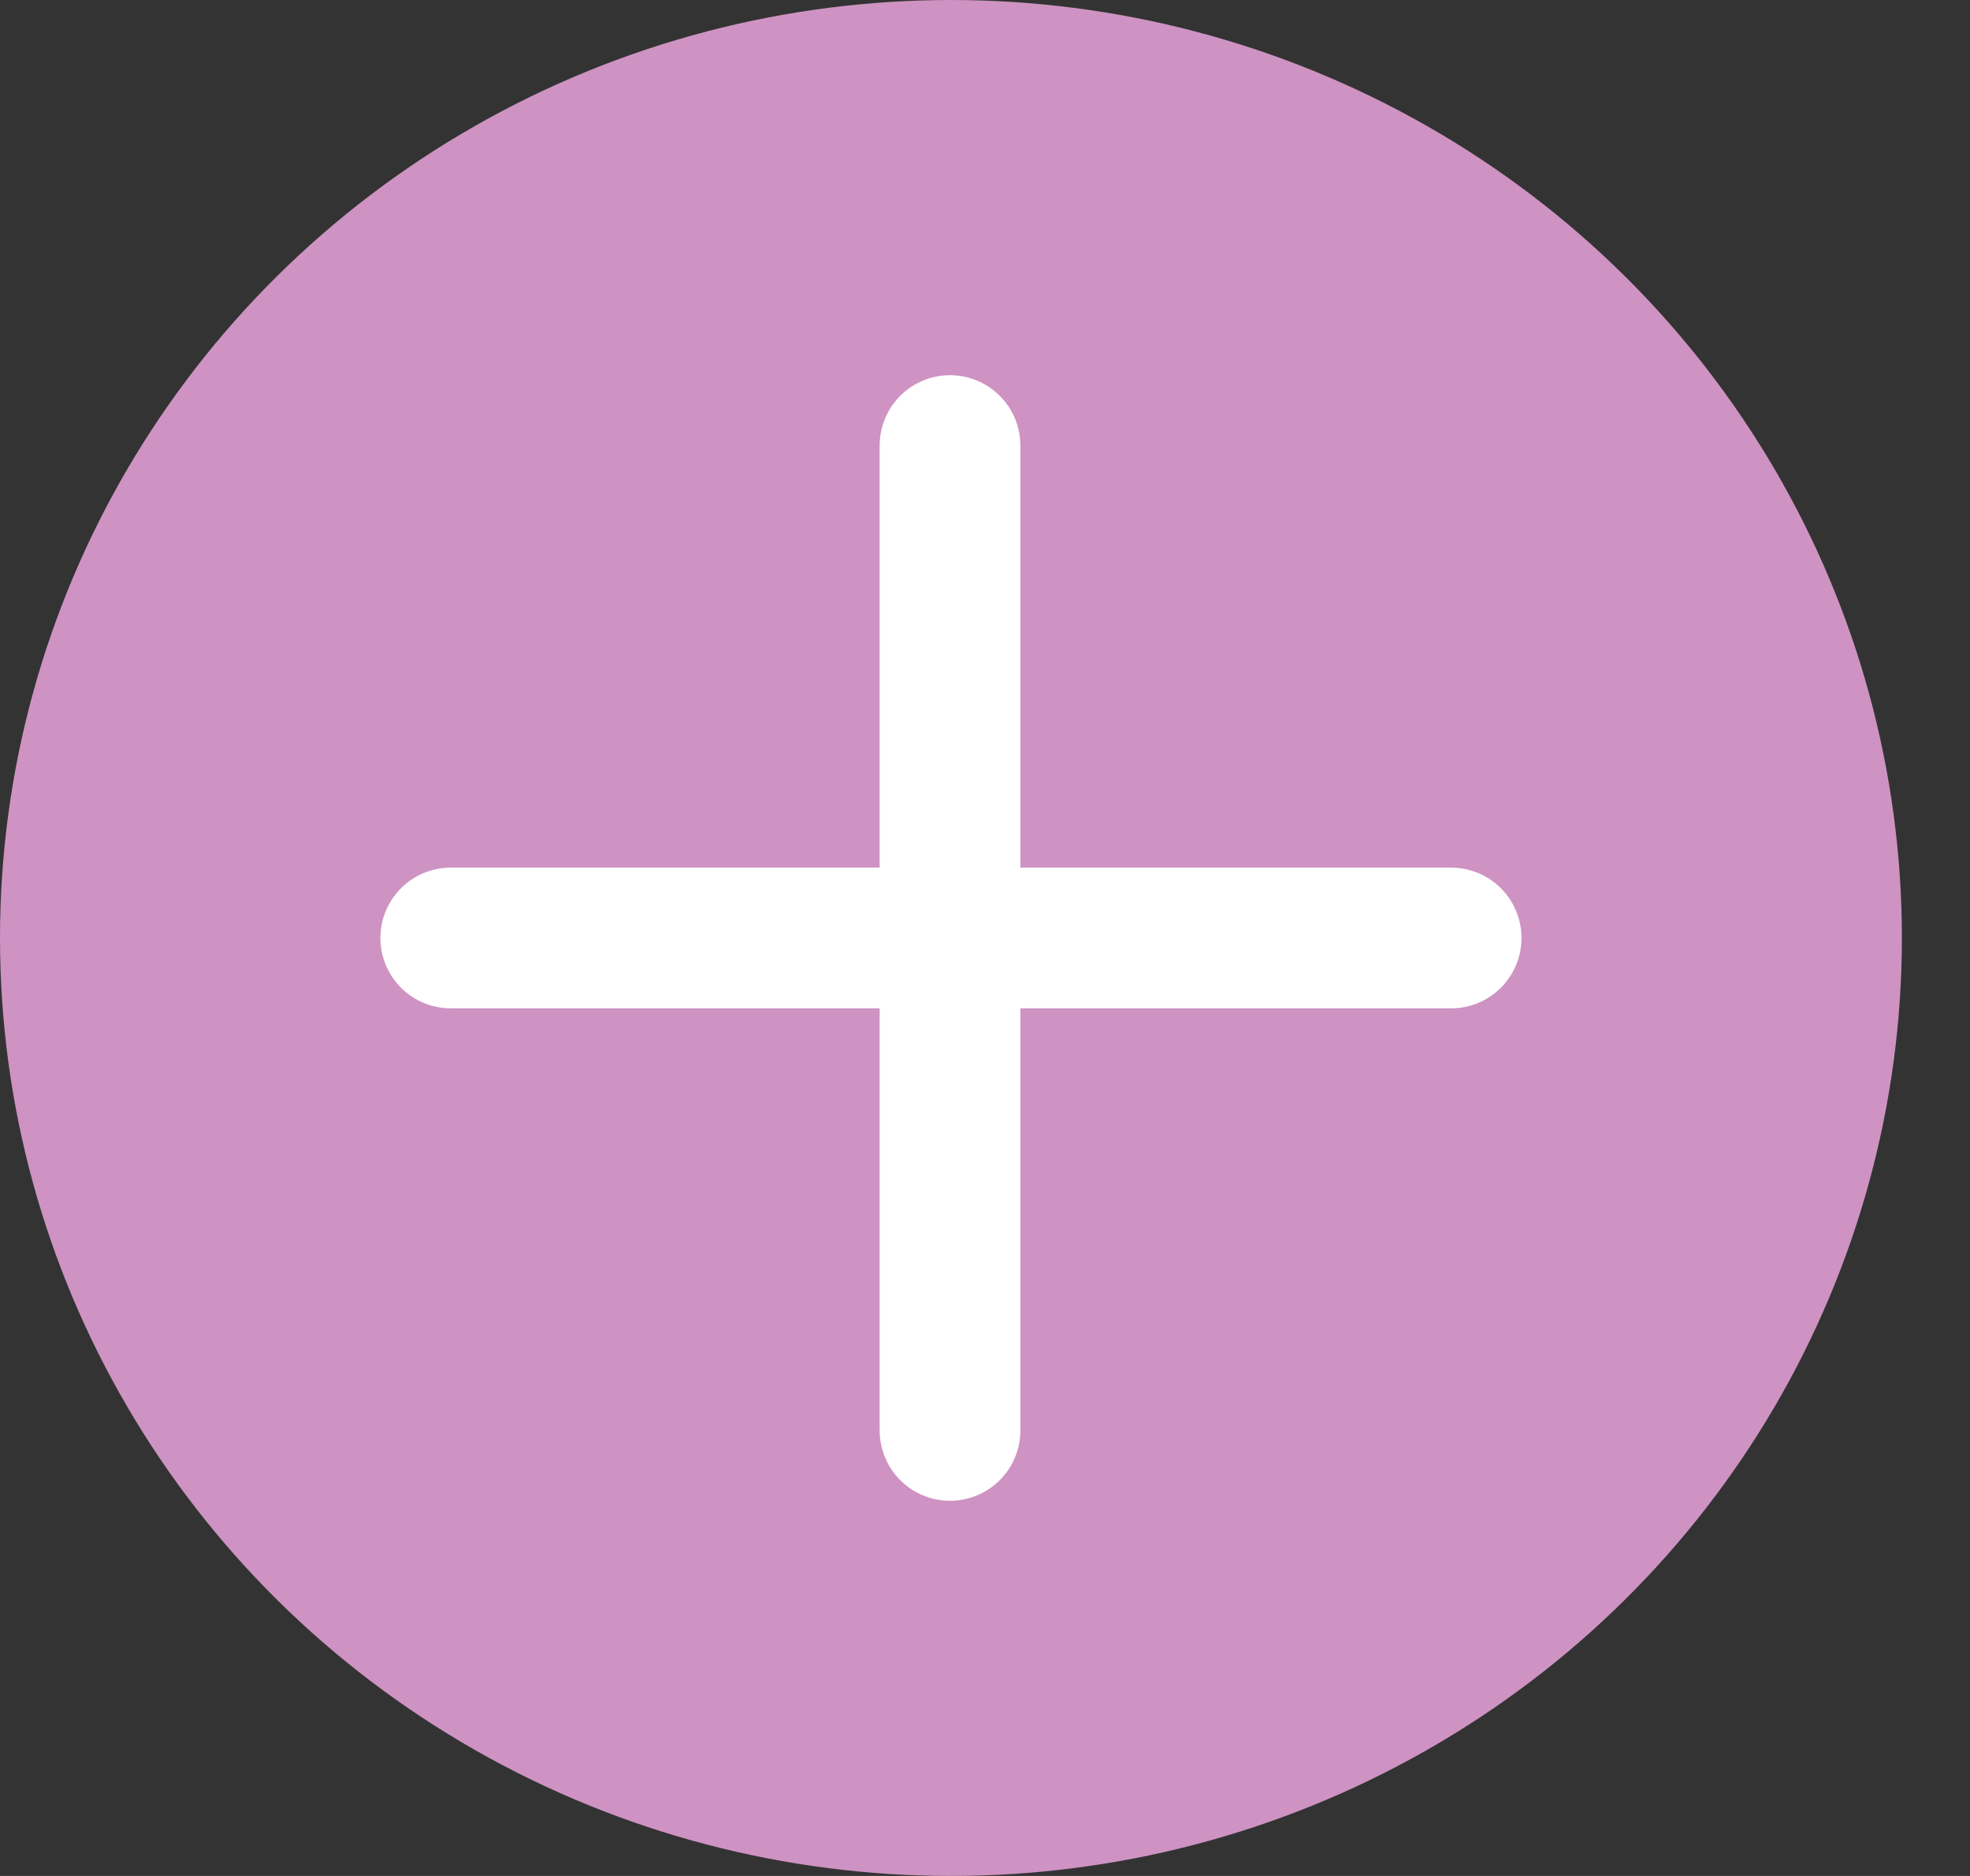
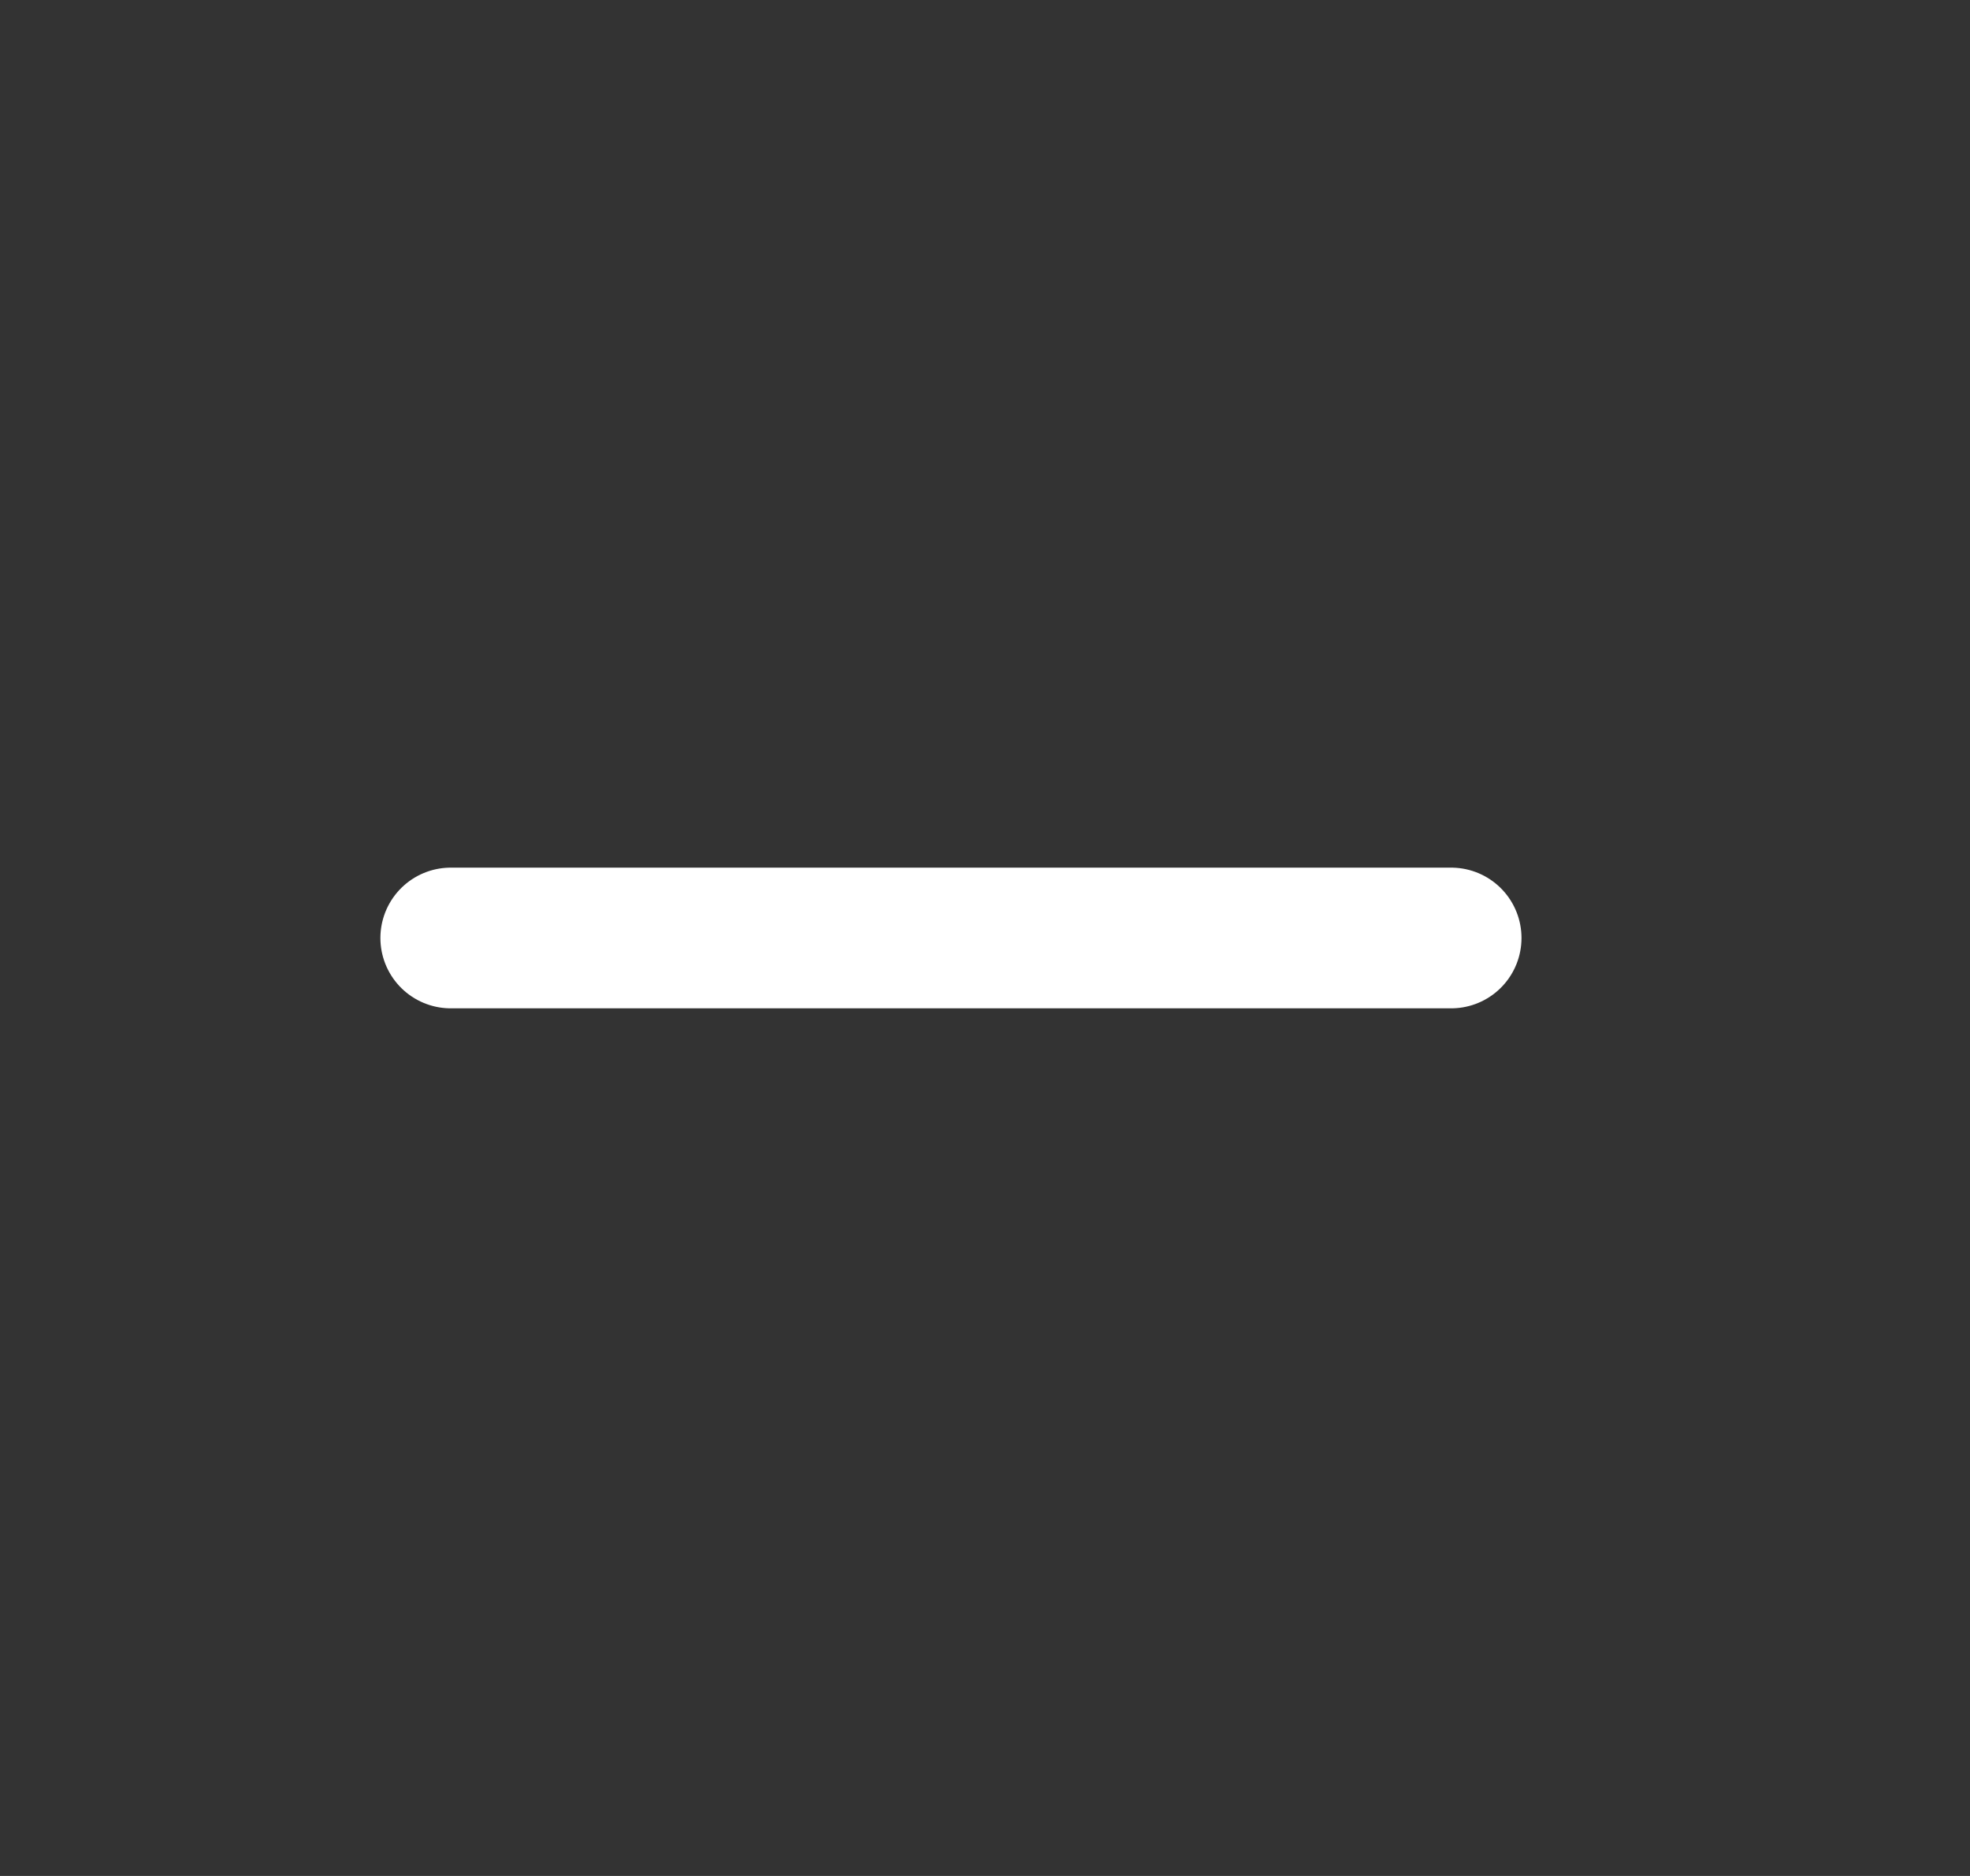
<svg xmlns="http://www.w3.org/2000/svg" width="21" height="20" viewBox="0 0 21 20" fill="none">
  <rect x="0" y="0" width="21" height="20" fill="#333333" stroke="none" />
  <g id="Group 29">
-     <ellipse id="Ellipse 5" cx="10.137" cy="10" rx="10.137" ry="10" fill="#CE93C2" />
    <g id="Group 26">
      <line id="Line 13" x1="4.805" y1="10" x2="15.469" y2="10" stroke="white" stroke-width="1.5" stroke-linecap="round" />
-       <line id="Line 14" x1="10.127" y1="4.75" x2="10.127" y2="15.25" stroke="white" stroke-width="1.5" stroke-linecap="round" />
    </g>
  </g>
</svg>